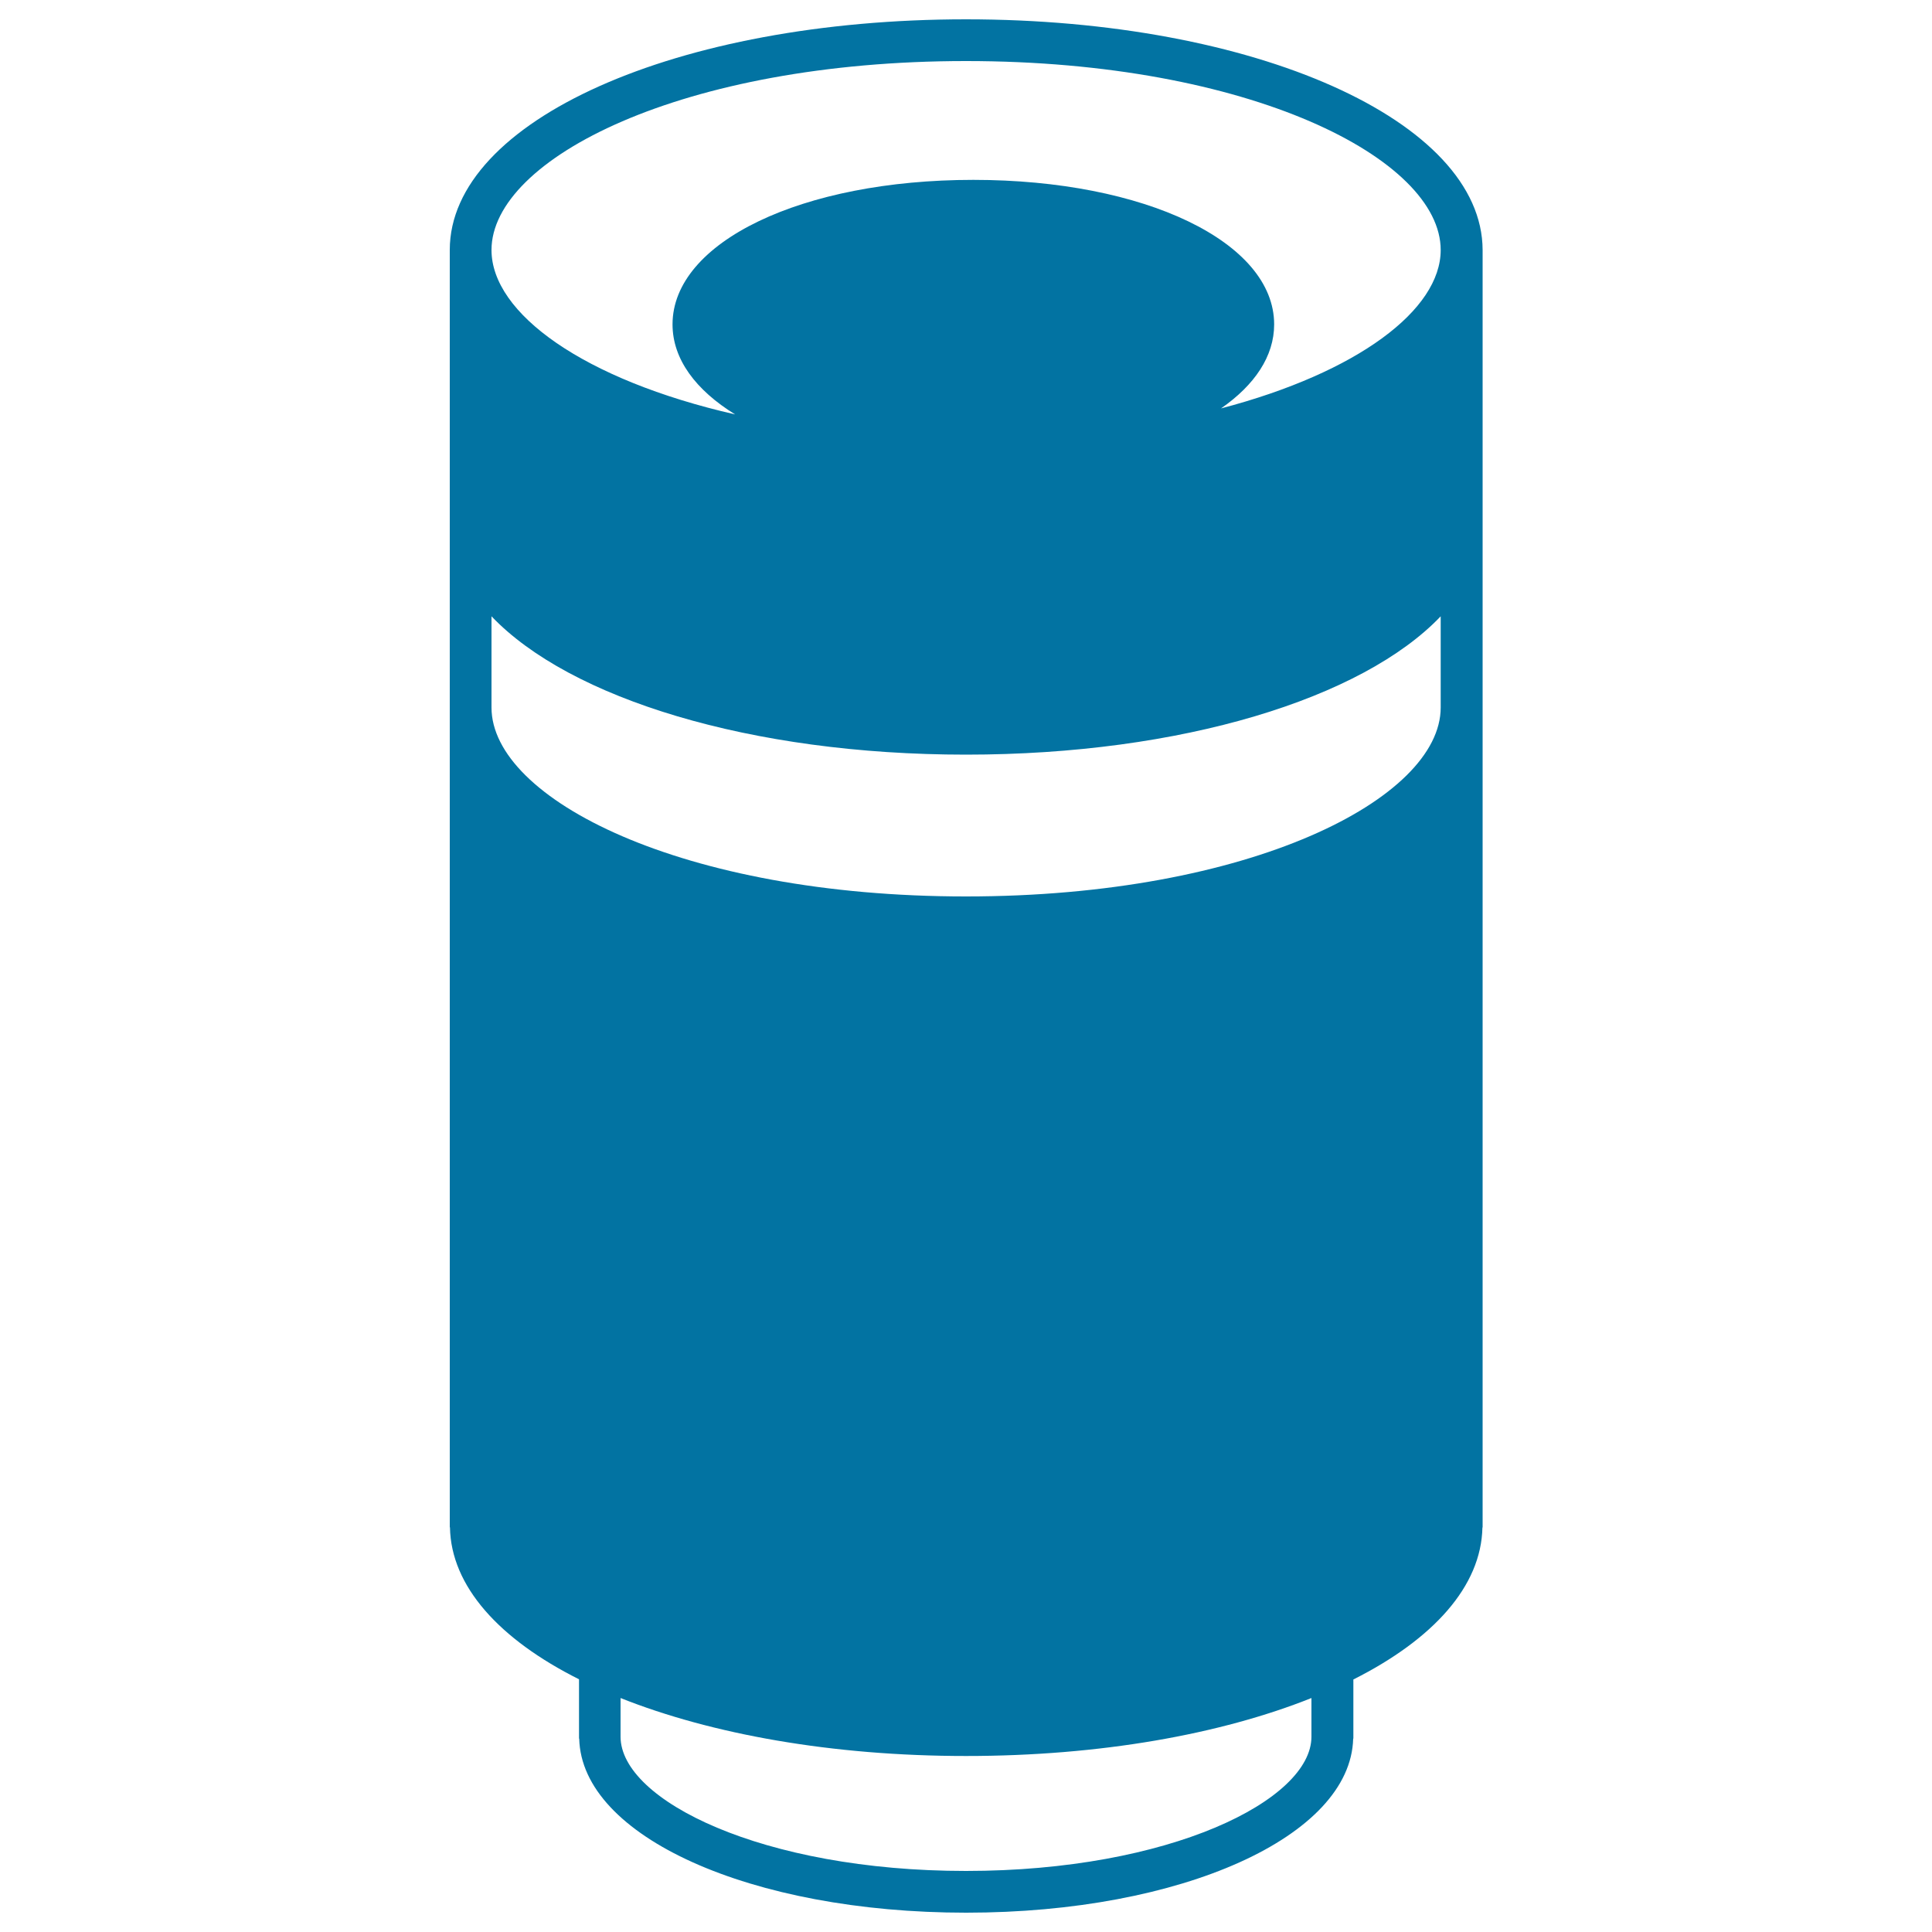
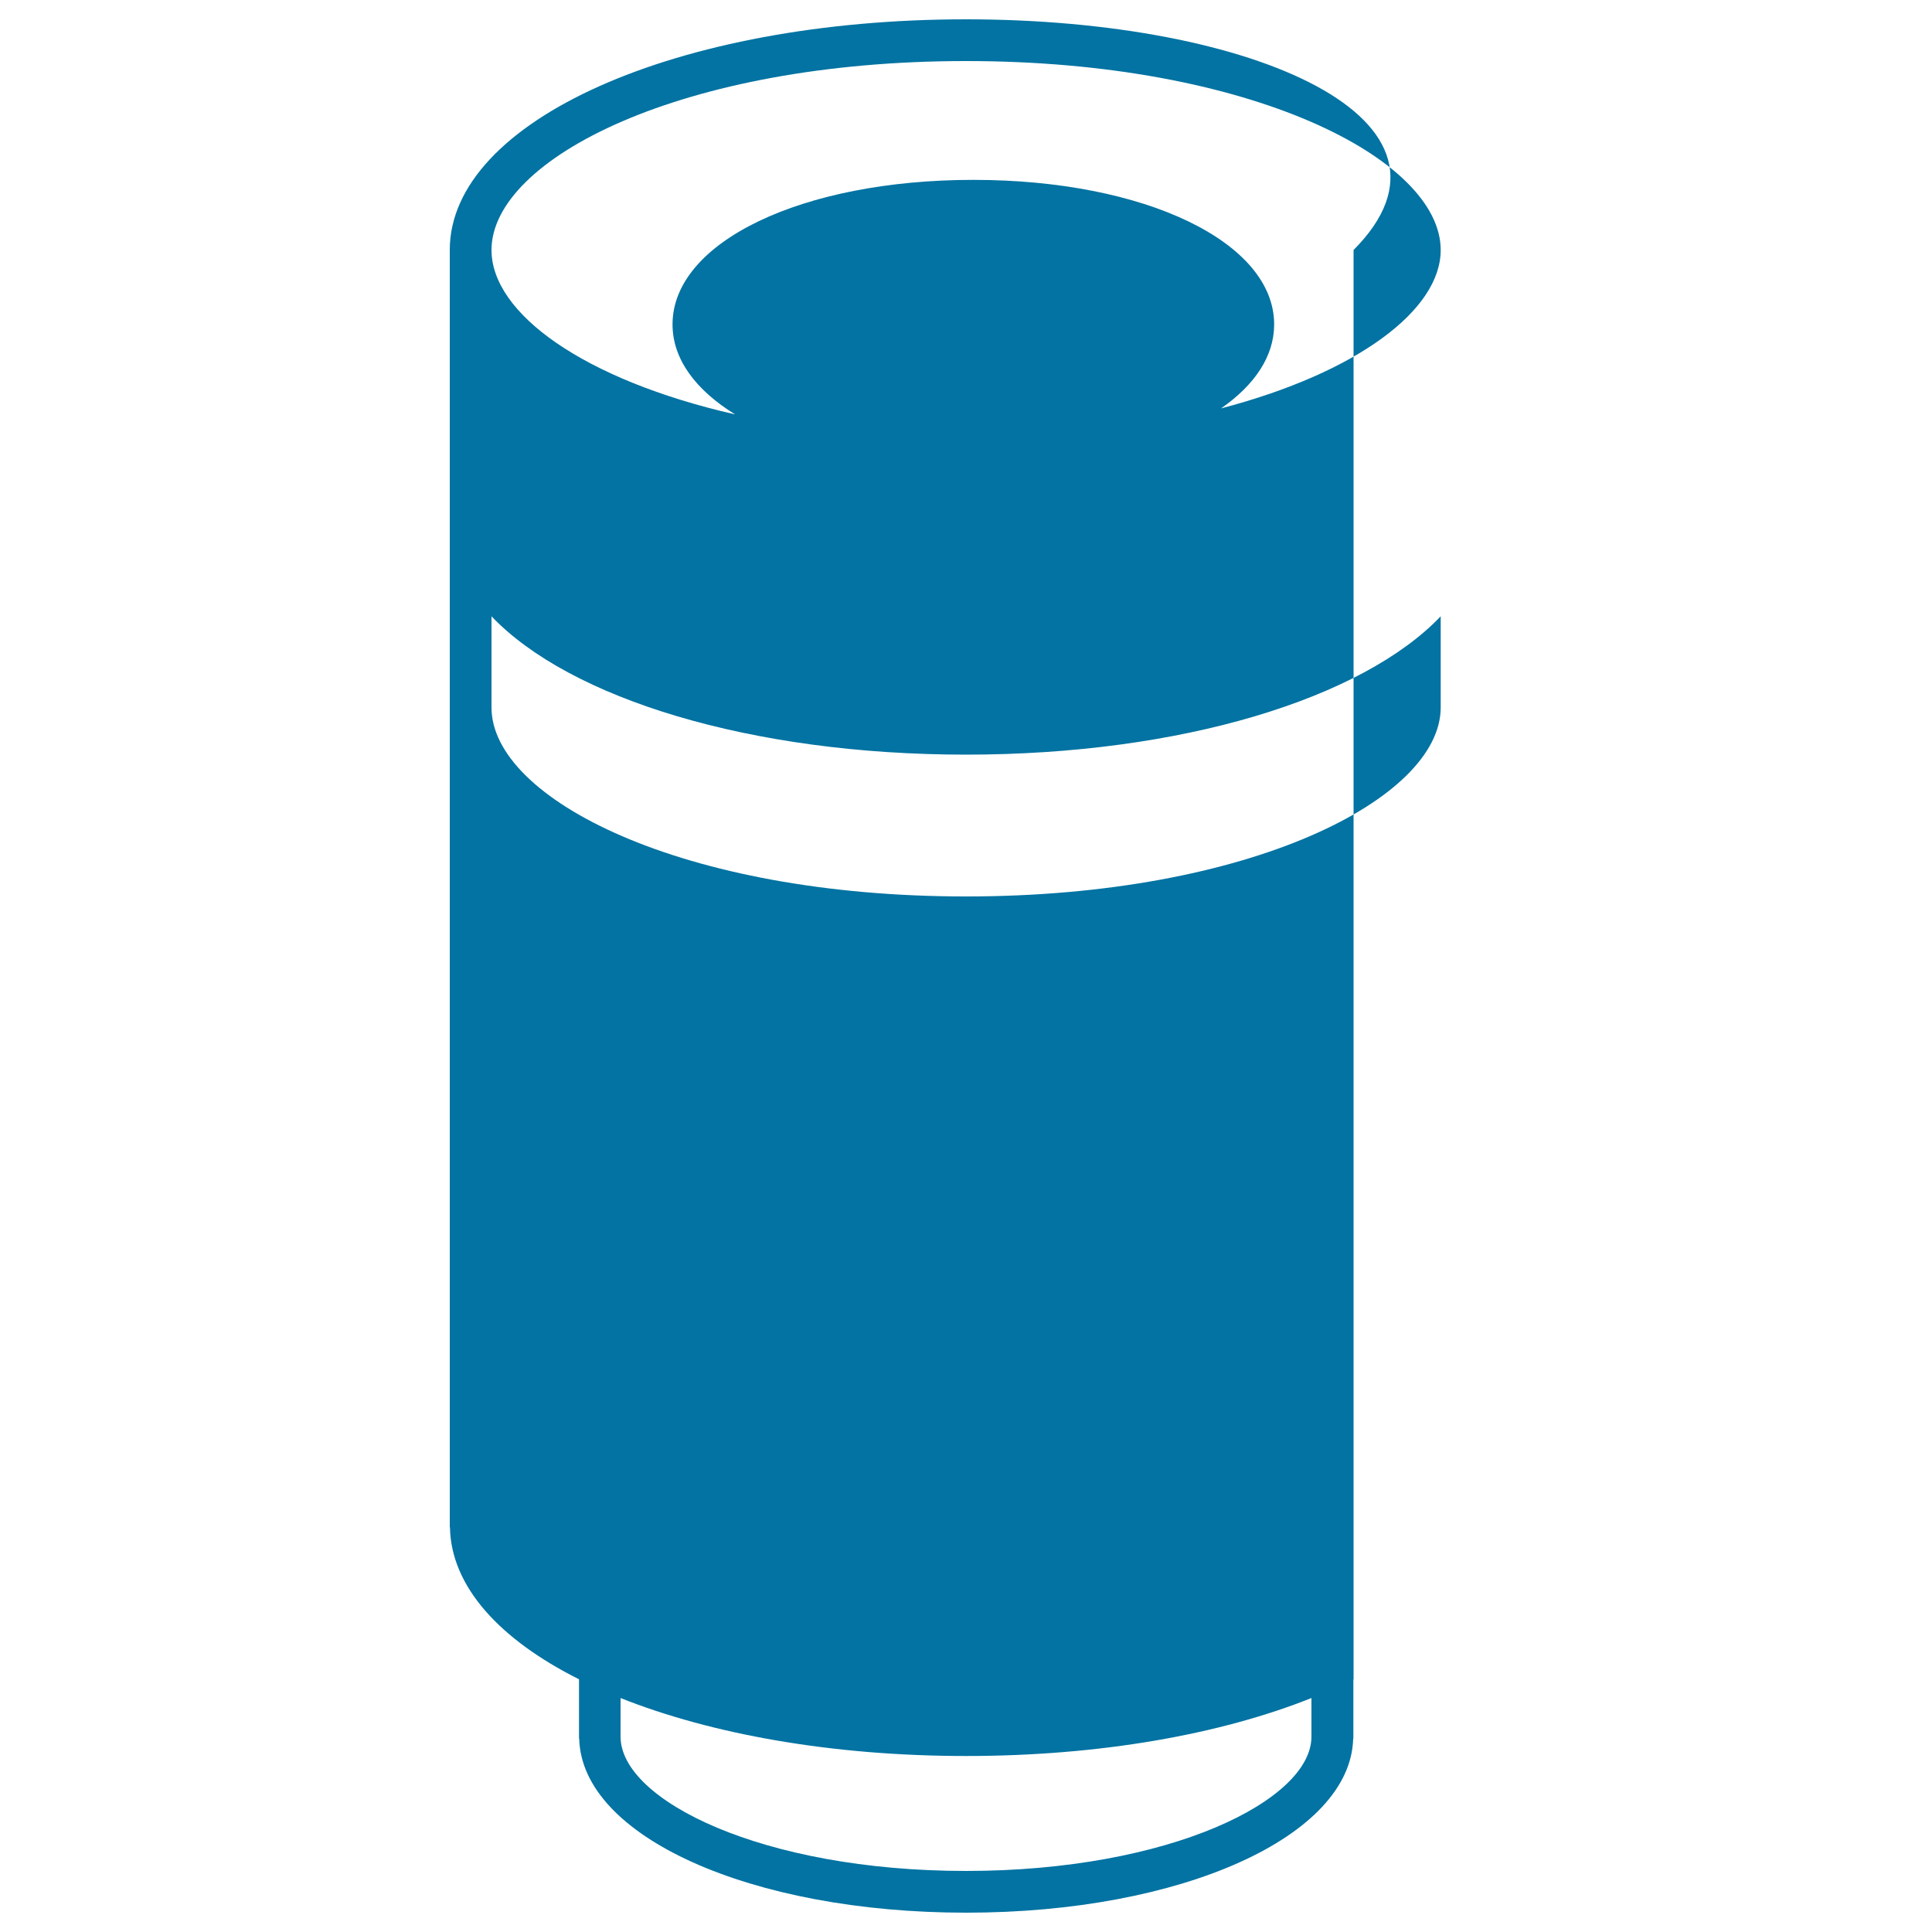
<svg xmlns="http://www.w3.org/2000/svg" viewBox="0 0 1000 1000" style="fill:#0273a2">
  <title>Photo Camera Lens SVG icon</title>
  <g>
    <g>
-       <path d="M500,10c-149.8,0-267.2,52.5-267.2,119.4v661.1h0.1c0.5,30.5,25.5,58,66.8,78.7v30.7h0.1c1.2,50.6,88.7,90.1,200.3,90.1c111.6,0,199-39.5,200.3-90.1h0.1v-30.6c41.3-20.8,66.2-48.2,66.8-78.7h0.1V129.4C767.2,62.5,649.8,10,500,10z M500,968.4c-105.4,0-178.8-36.6-178.8-69.5v-20c47,18.7,109.4,30,178.8,30c69.4,0,131.7-11.2,178.8-30v20C678.8,931.8,605.3,968.4,500,968.4z M745.7,366.2c0,47.2-98.7,97.8-245.7,97.8c-146.9,0-245.6-50.5-245.6-97.8v-47.2c40.5,42.5,134,71.6,245.6,71.6c111.6,0,205.2-29.1,245.7-71.6V366.2z M632,211.4c17.4-12.1,27.5-27,27.5-43.5c0-42.6-66.9-74.8-155.7-74.8c-88.8,0-155.7,32.2-155.7,74.8c0,18,12,34,32.4,46.6c-78.4-17.9-126.1-52.3-126.1-85.1c0-47.2,98.7-97.8,245.6-97.8c147,0,245.7,50.6,245.7,97.8C745.7,160.4,702.8,192.8,632,211.4z" />
+       <path d="M500,10c-149.8,0-267.2,52.5-267.2,119.4v661.1h0.1c0.5,30.5,25.5,58,66.8,78.7v30.7h0.1c1.2,50.6,88.7,90.1,200.3,90.1c111.6,0,199-39.5,200.3-90.1h0.1v-30.6h0.1V129.4C767.2,62.5,649.8,10,500,10z M500,968.4c-105.4,0-178.8-36.6-178.8-69.5v-20c47,18.7,109.4,30,178.8,30c69.4,0,131.7-11.2,178.8-30v20C678.8,931.8,605.3,968.4,500,968.4z M745.7,366.2c0,47.2-98.7,97.8-245.7,97.8c-146.9,0-245.6-50.5-245.6-97.8v-47.2c40.5,42.5,134,71.6,245.6,71.6c111.6,0,205.2-29.1,245.7-71.6V366.2z M632,211.4c17.4-12.1,27.5-27,27.5-43.5c0-42.6-66.9-74.8-155.7-74.8c-88.8,0-155.7,32.2-155.7,74.8c0,18,12,34,32.4,46.6c-78.4-17.9-126.1-52.3-126.1-85.1c0-47.2,98.7-97.8,245.6-97.8c147,0,245.7,50.6,245.7,97.8C745.7,160.4,702.8,192.8,632,211.4z" />
    </g>
  </g>
</svg>